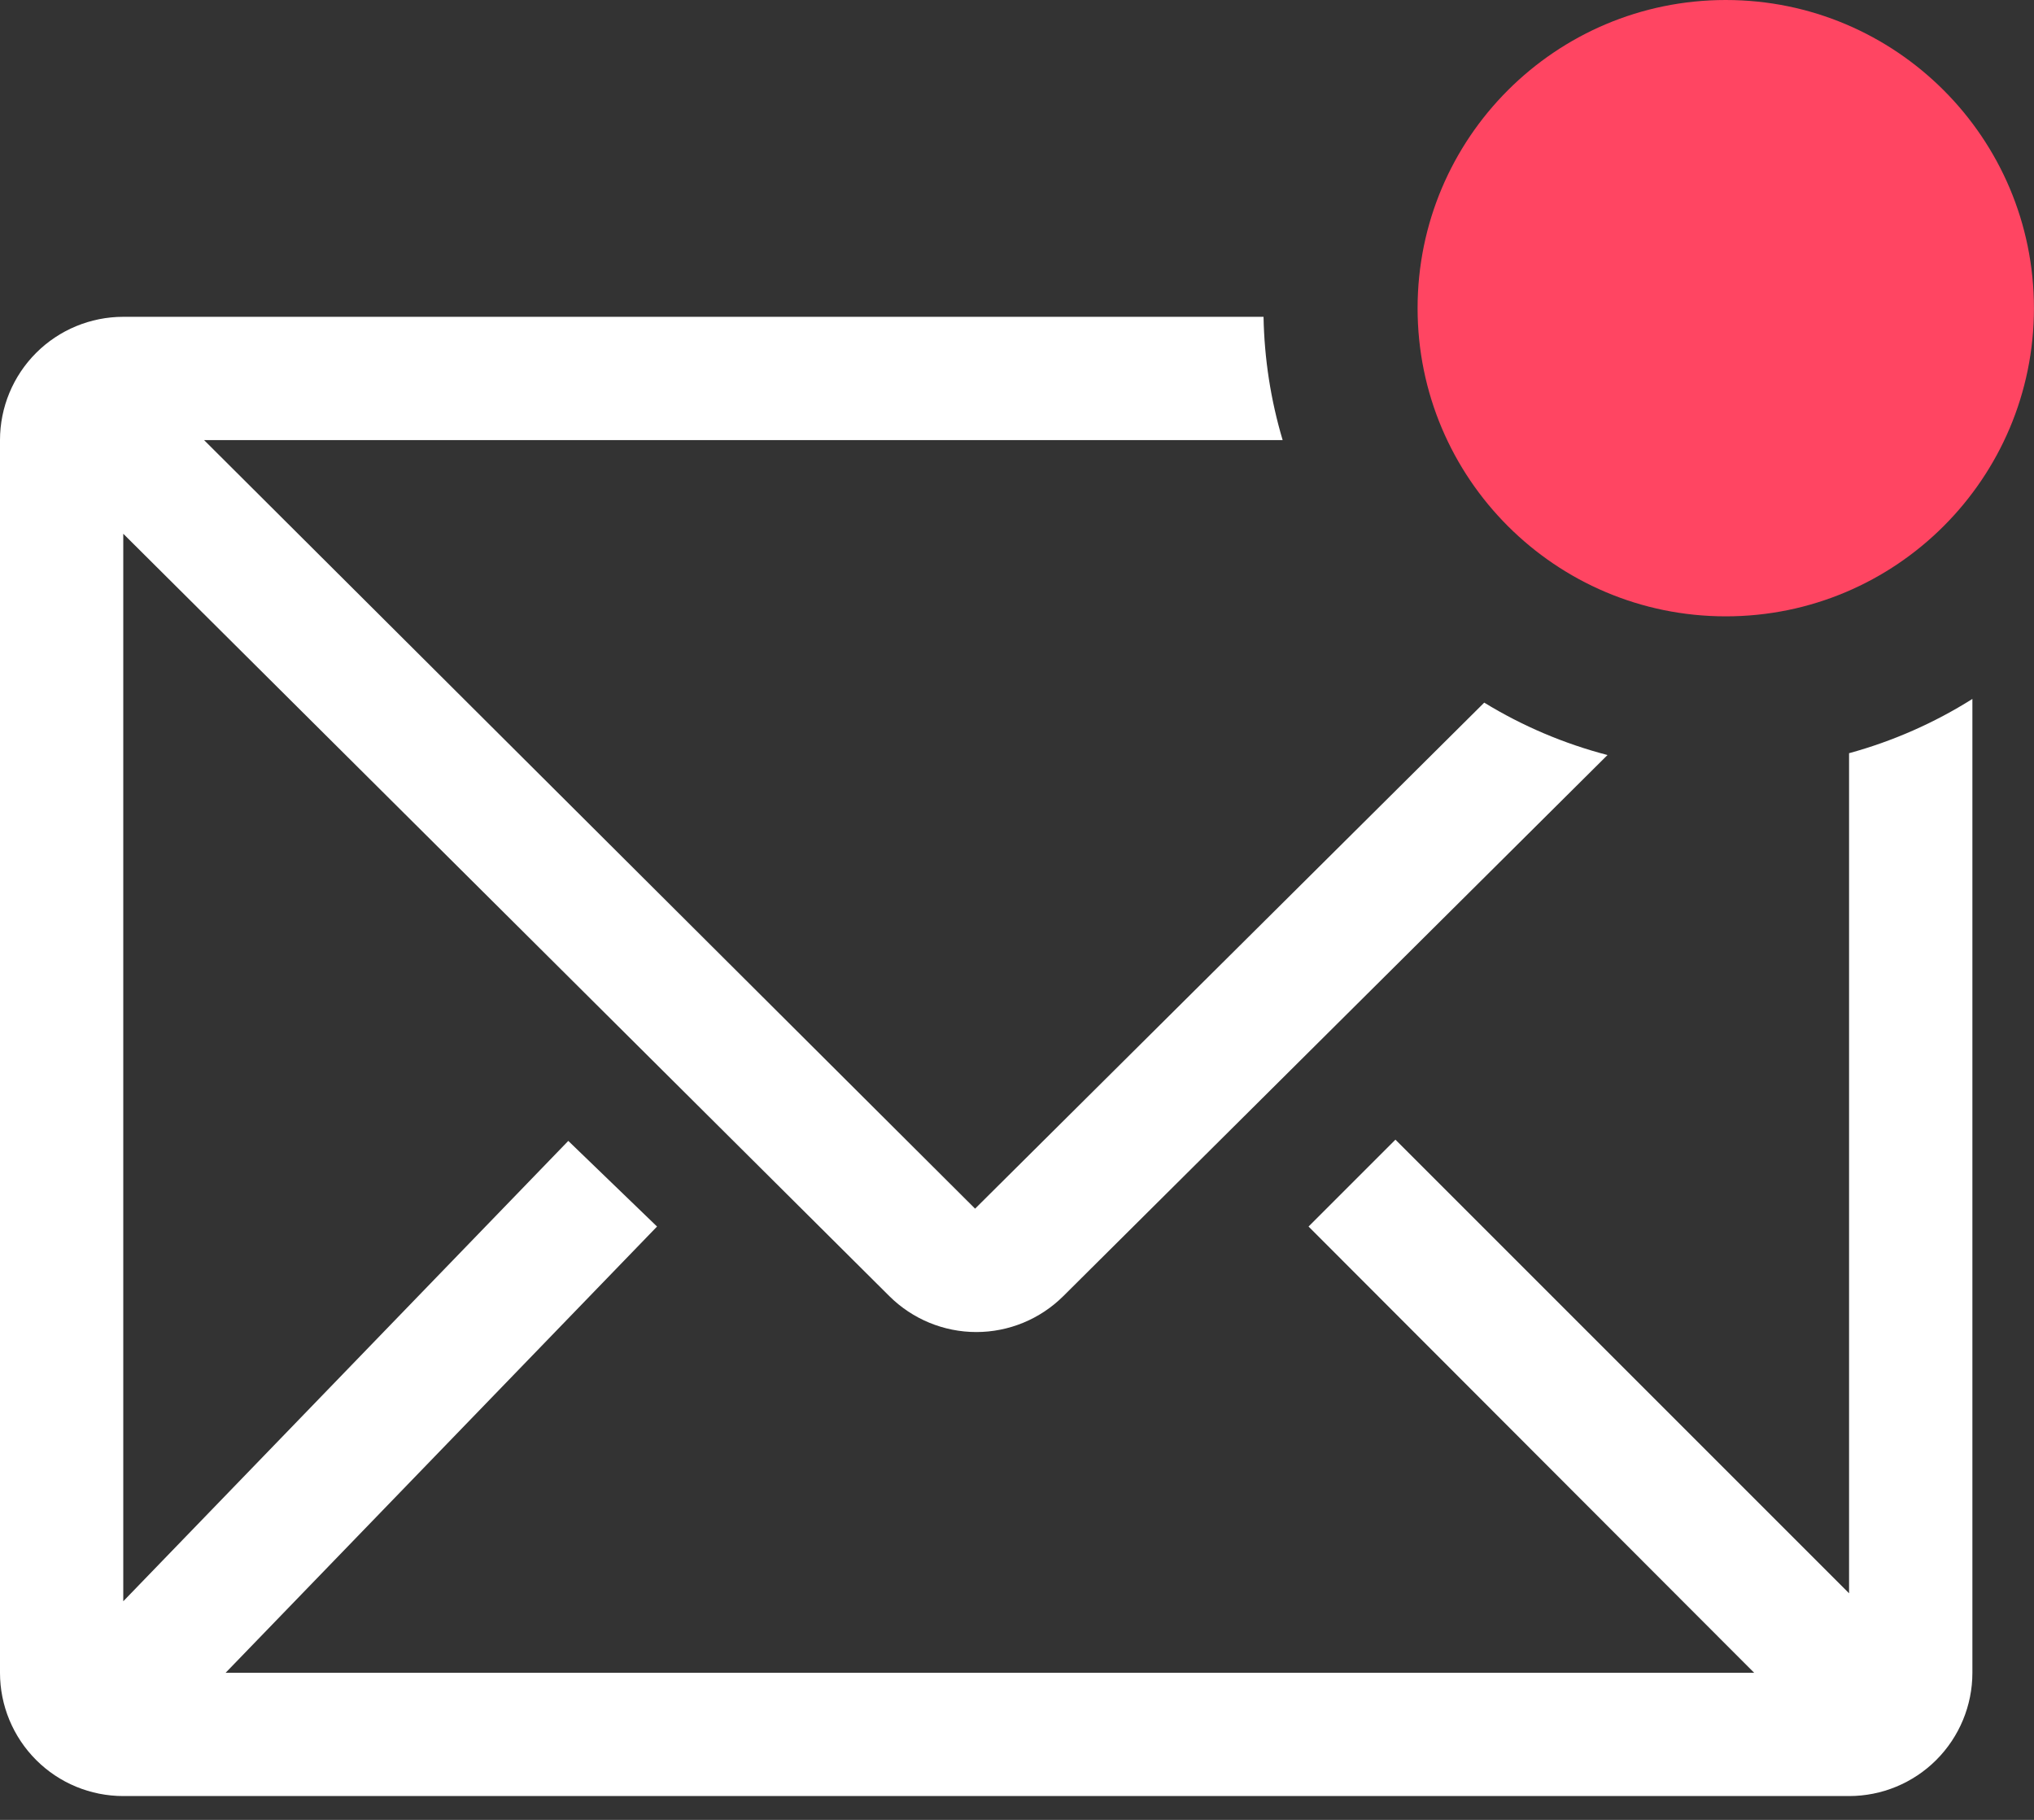
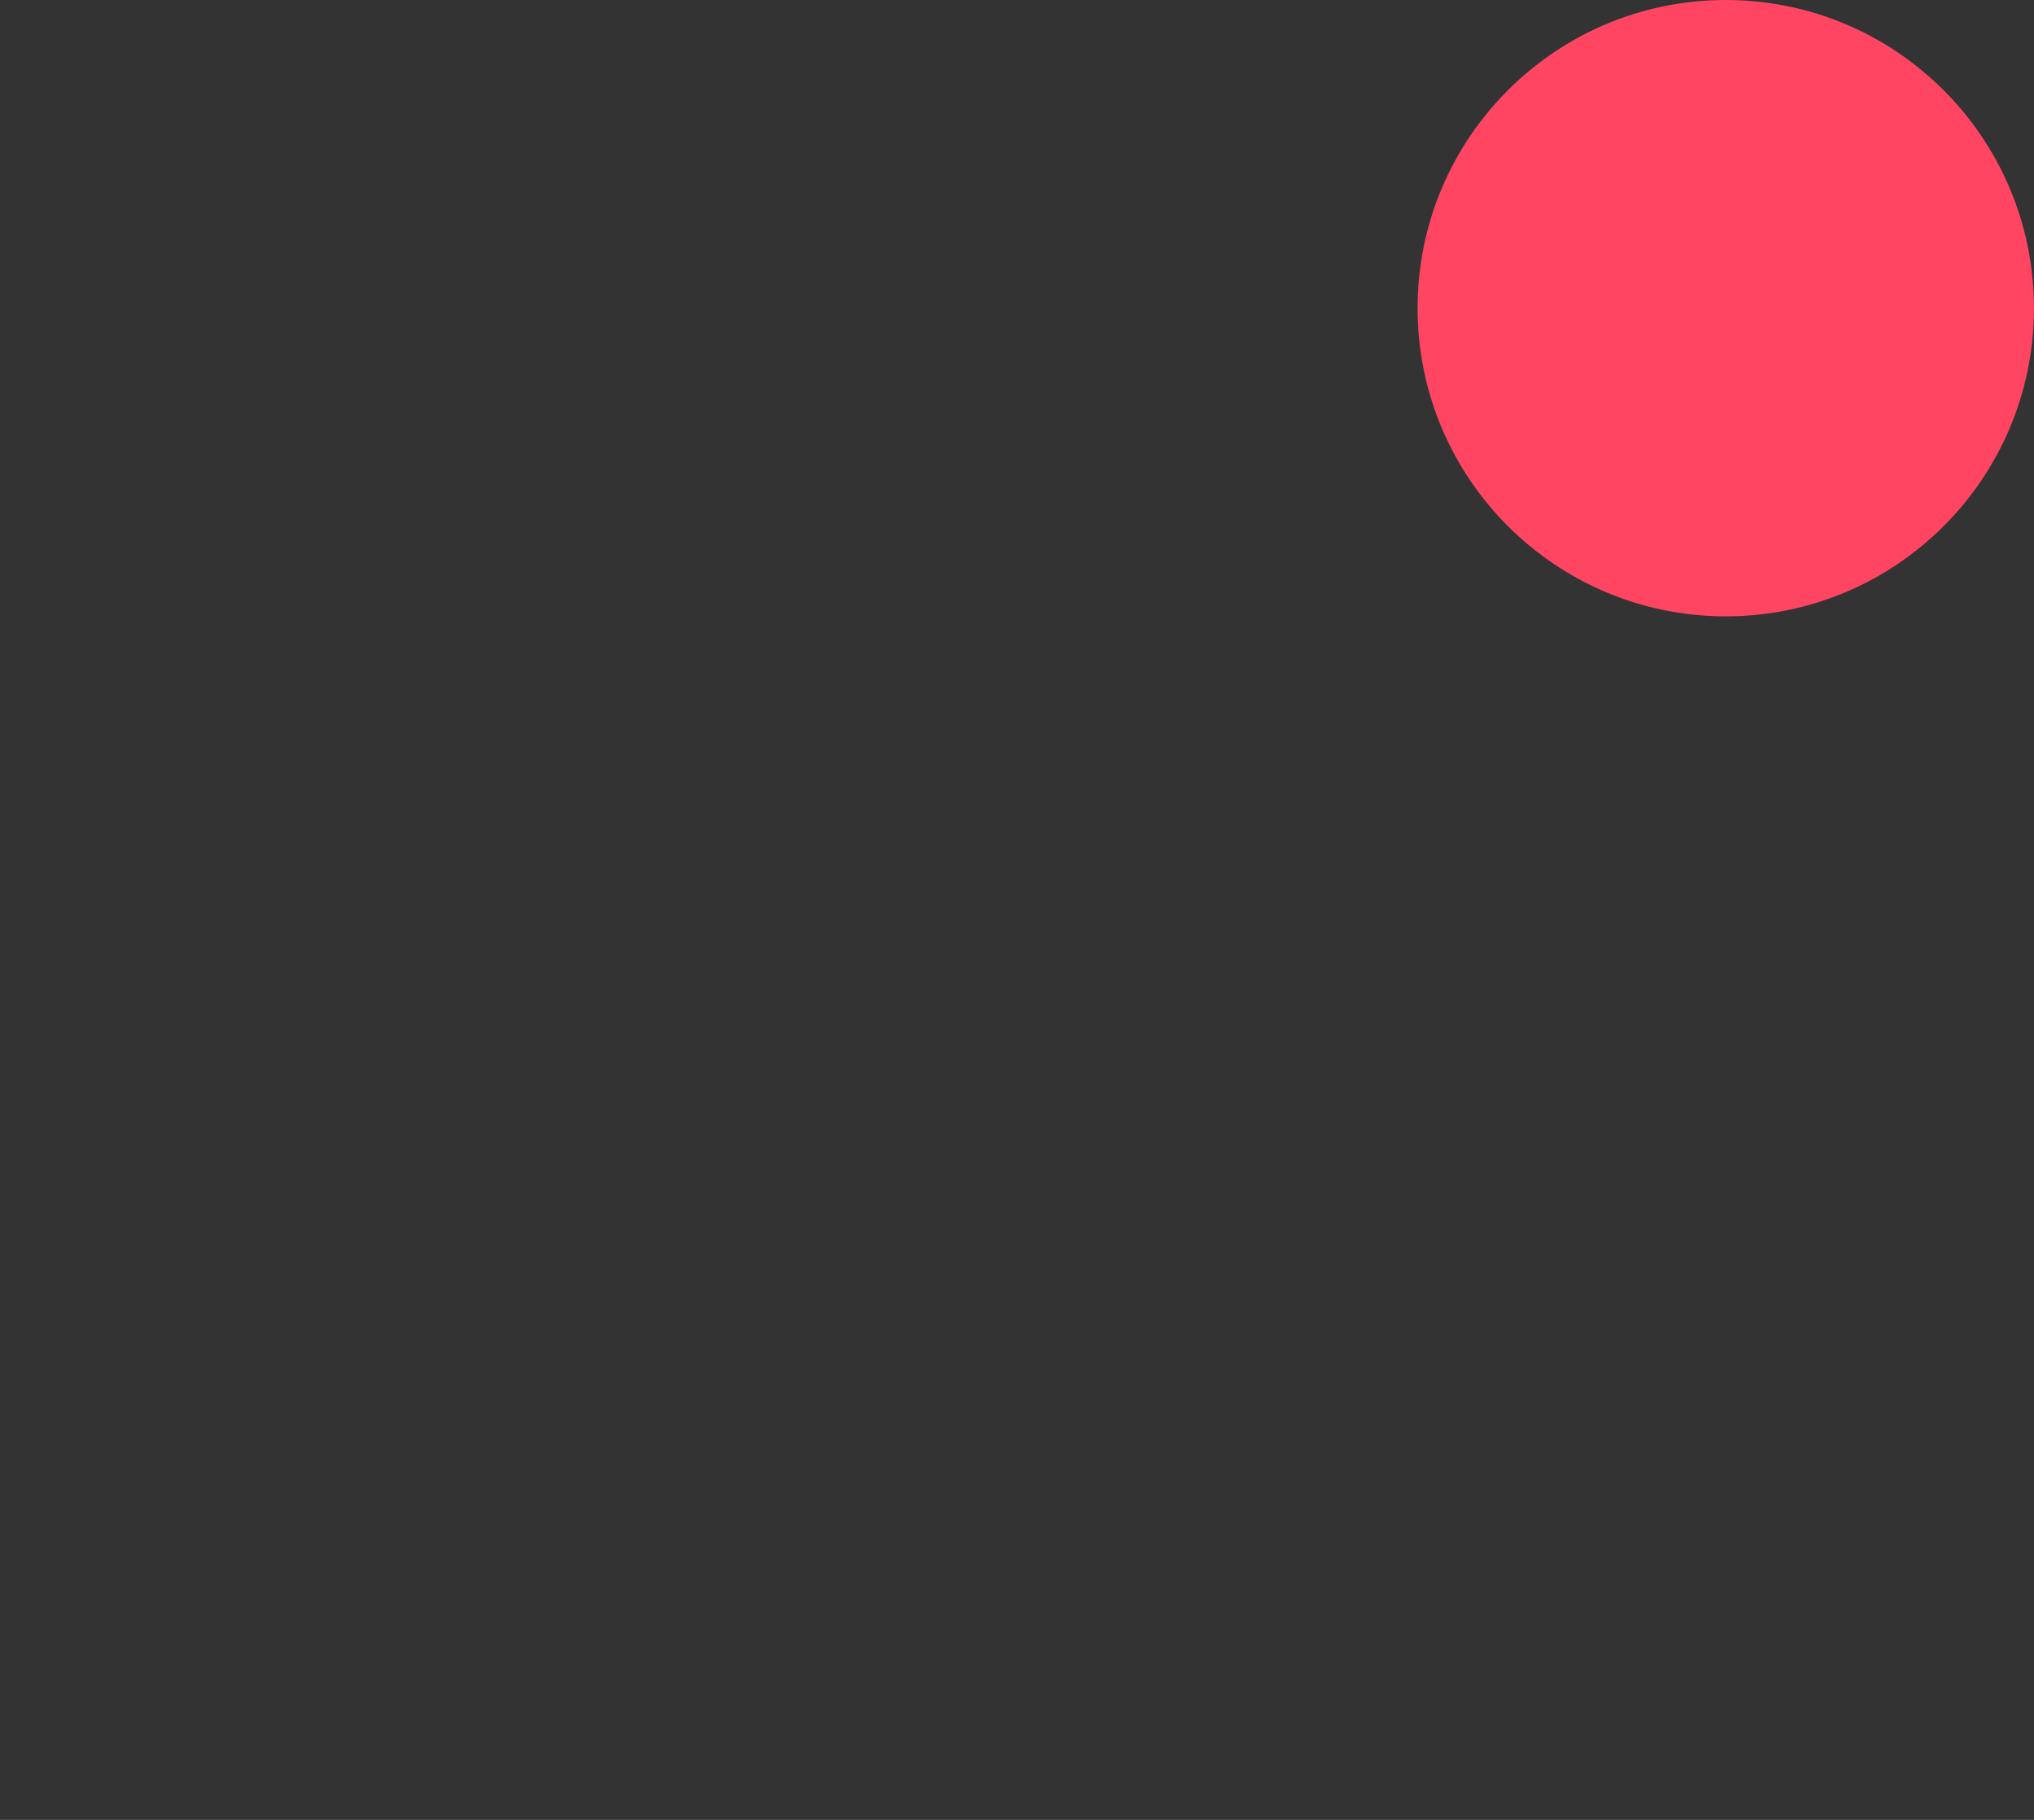
<svg xmlns="http://www.w3.org/2000/svg" width="38" height="34" viewBox="0 0 38 34" fill="none">
  <rect x="0" y="0" width="38" height="34" fill="#333333" stroke="none" />
-   <path d="M34.545 14.072V29.767L26.07 21.292L24.447 22.915L32.772 31.252H4.215L12.275 22.915L10.617 21.315L2.303 29.916V9.972L16.616 24.216C17.048 24.645 17.632 24.886 18.24 24.886C18.848 24.886 19.432 24.645 19.864 24.216L30.032 14.106C29.22 13.894 28.444 13.565 27.729 13.127L18.217 22.581L3.812 8.222H23.963C23.74 7.474 23.62 6.699 23.606 5.919H2.303C1.692 5.919 1.106 6.162 0.675 6.593C0.243 7.025 0 7.611 0 8.222V31.252C0 31.863 0.243 32.449 0.675 32.881C1.106 33.313 1.692 33.555 2.303 33.555H34.545C35.156 33.555 35.742 33.313 36.174 32.881C36.606 32.449 36.849 31.863 36.849 31.252V13.058C36.135 13.508 35.359 13.849 34.545 14.072Z" fill="white" />
-   <path d="M32.242 11.515C35.422 11.515 37.999 8.937 37.999 5.758C37.999 2.578 35.422 0 32.242 0C29.062 0 26.484 2.578 26.484 5.758C26.484 8.937 29.062 11.515 32.242 11.515Z" fill="#FF4562" />
+   <path d="M32.242 11.515C35.422 11.515 37.999 8.937 37.999 5.758C37.999 2.578 35.422 0 32.242 0C29.062 0 26.484 2.578 26.484 5.758C26.484 8.937 29.062 11.515 32.242 11.515" fill="#FF4562" />
</svg>